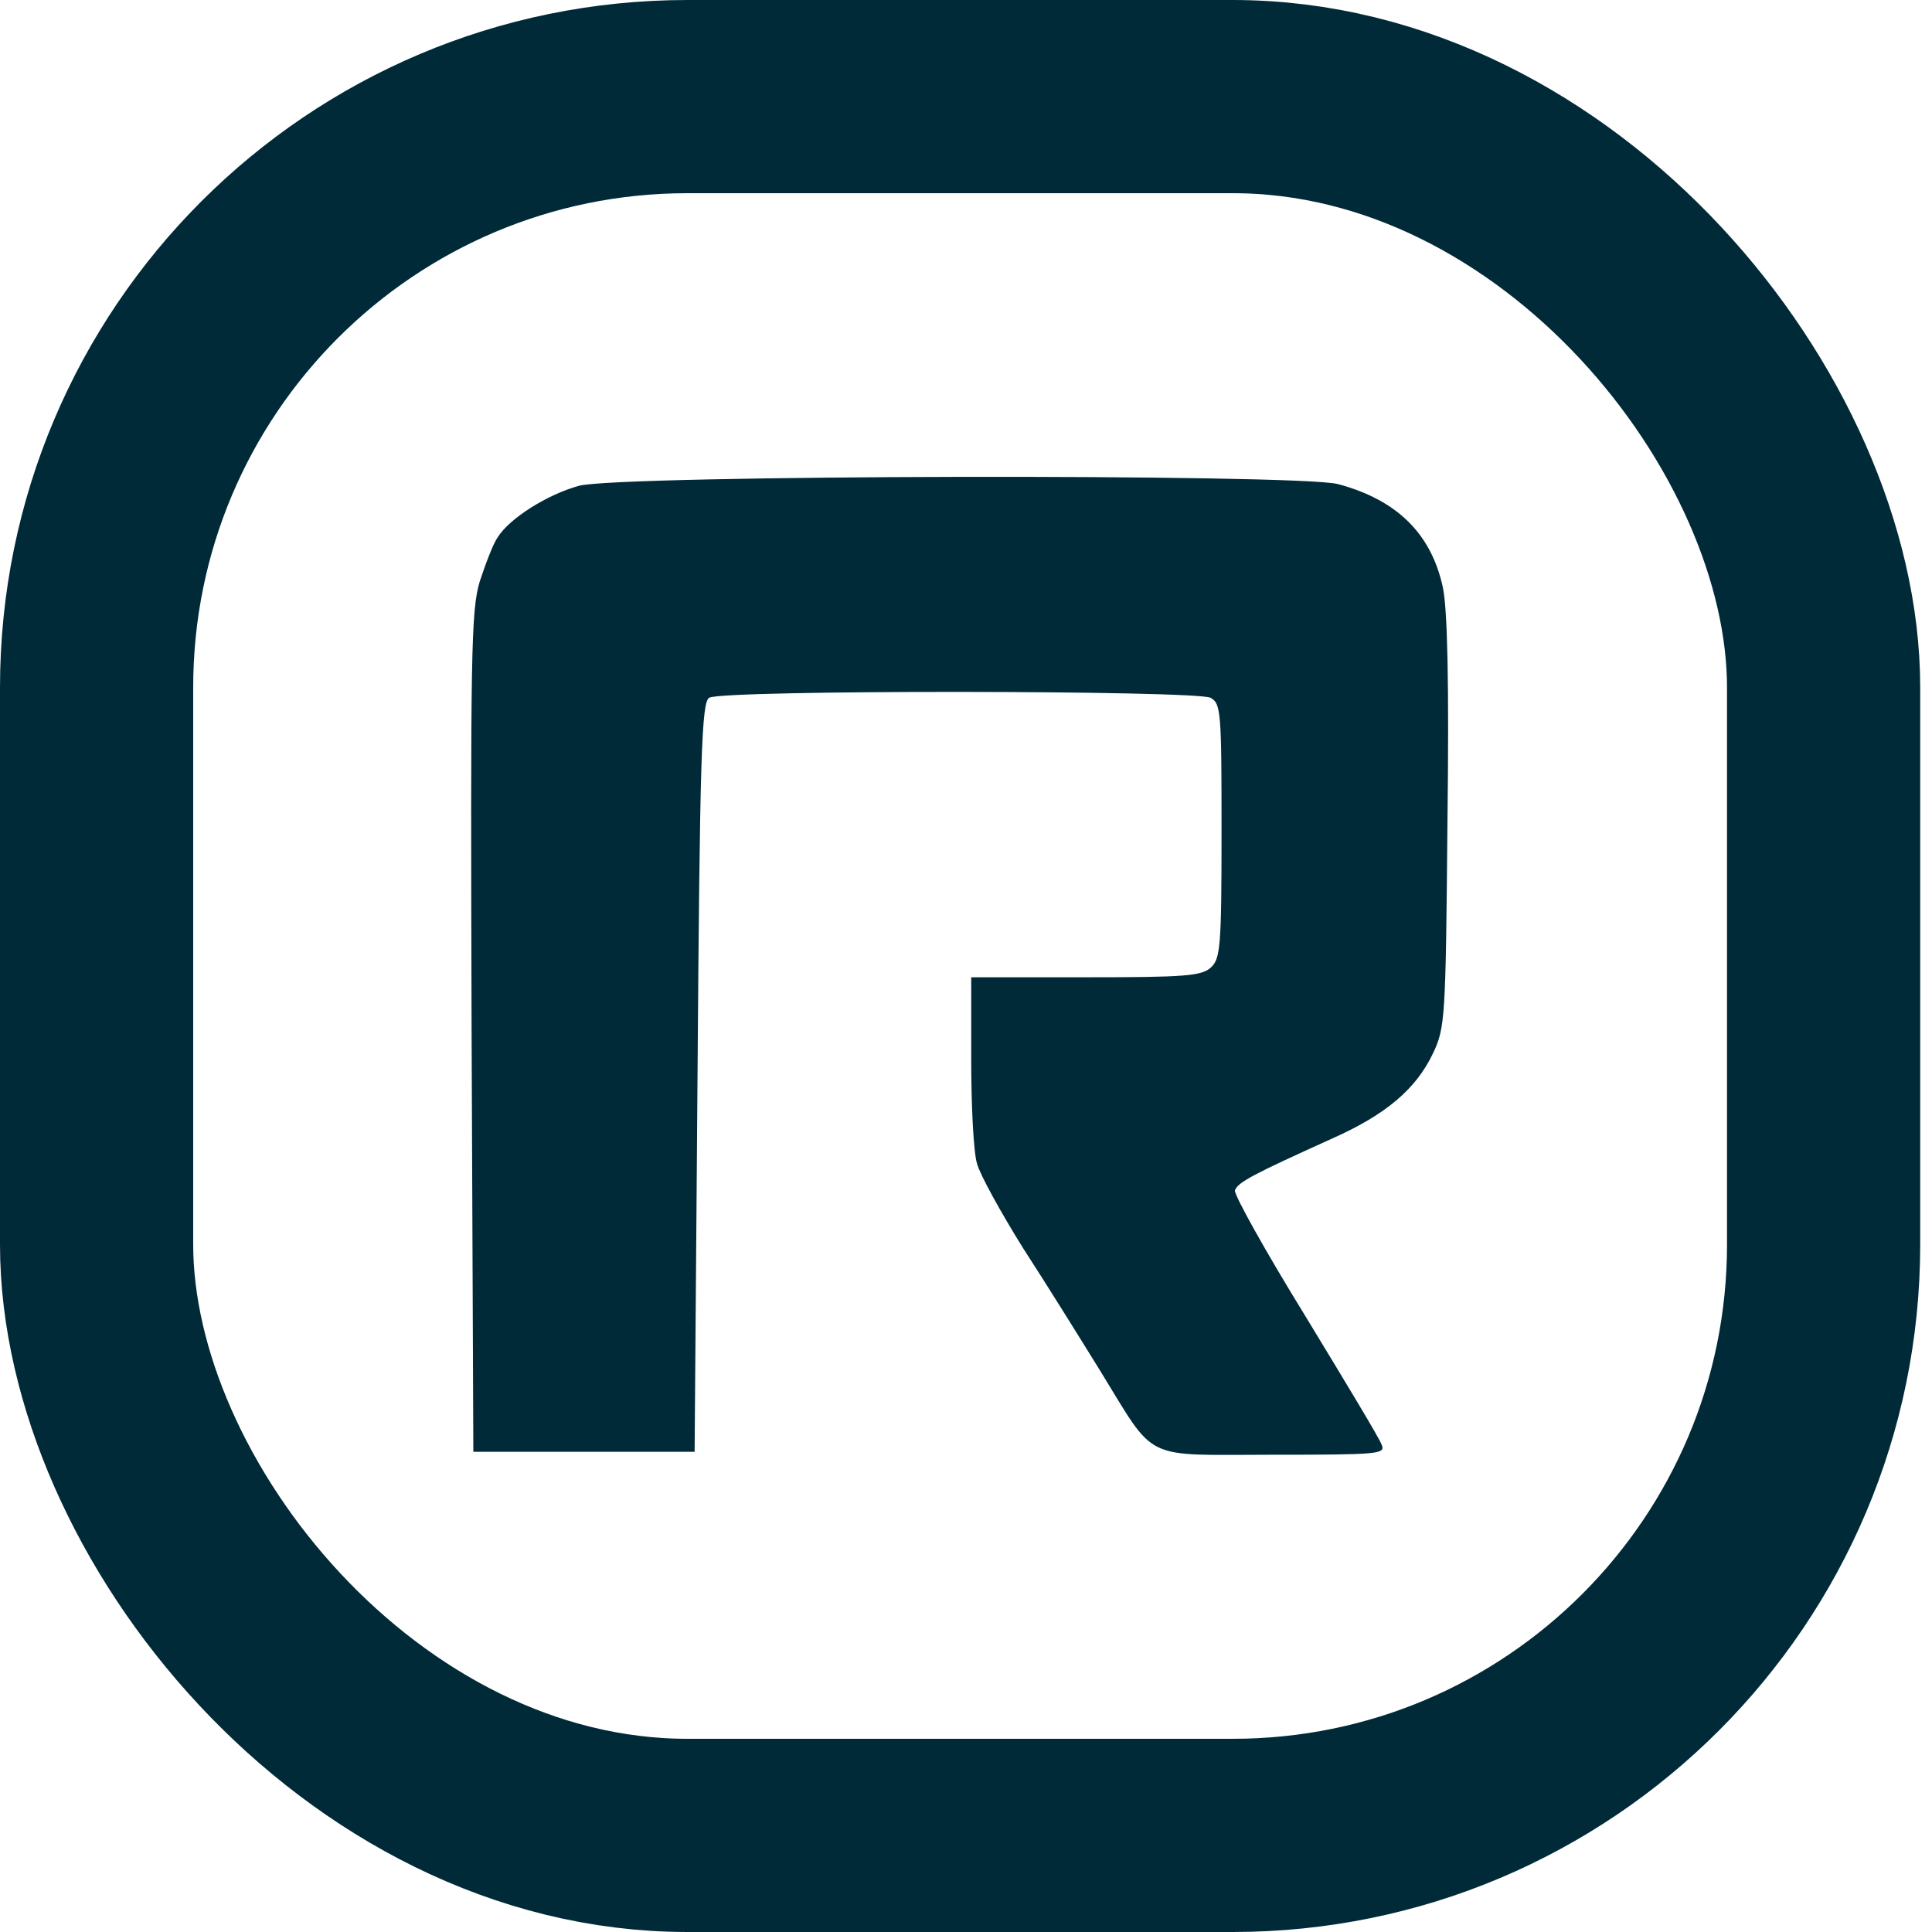
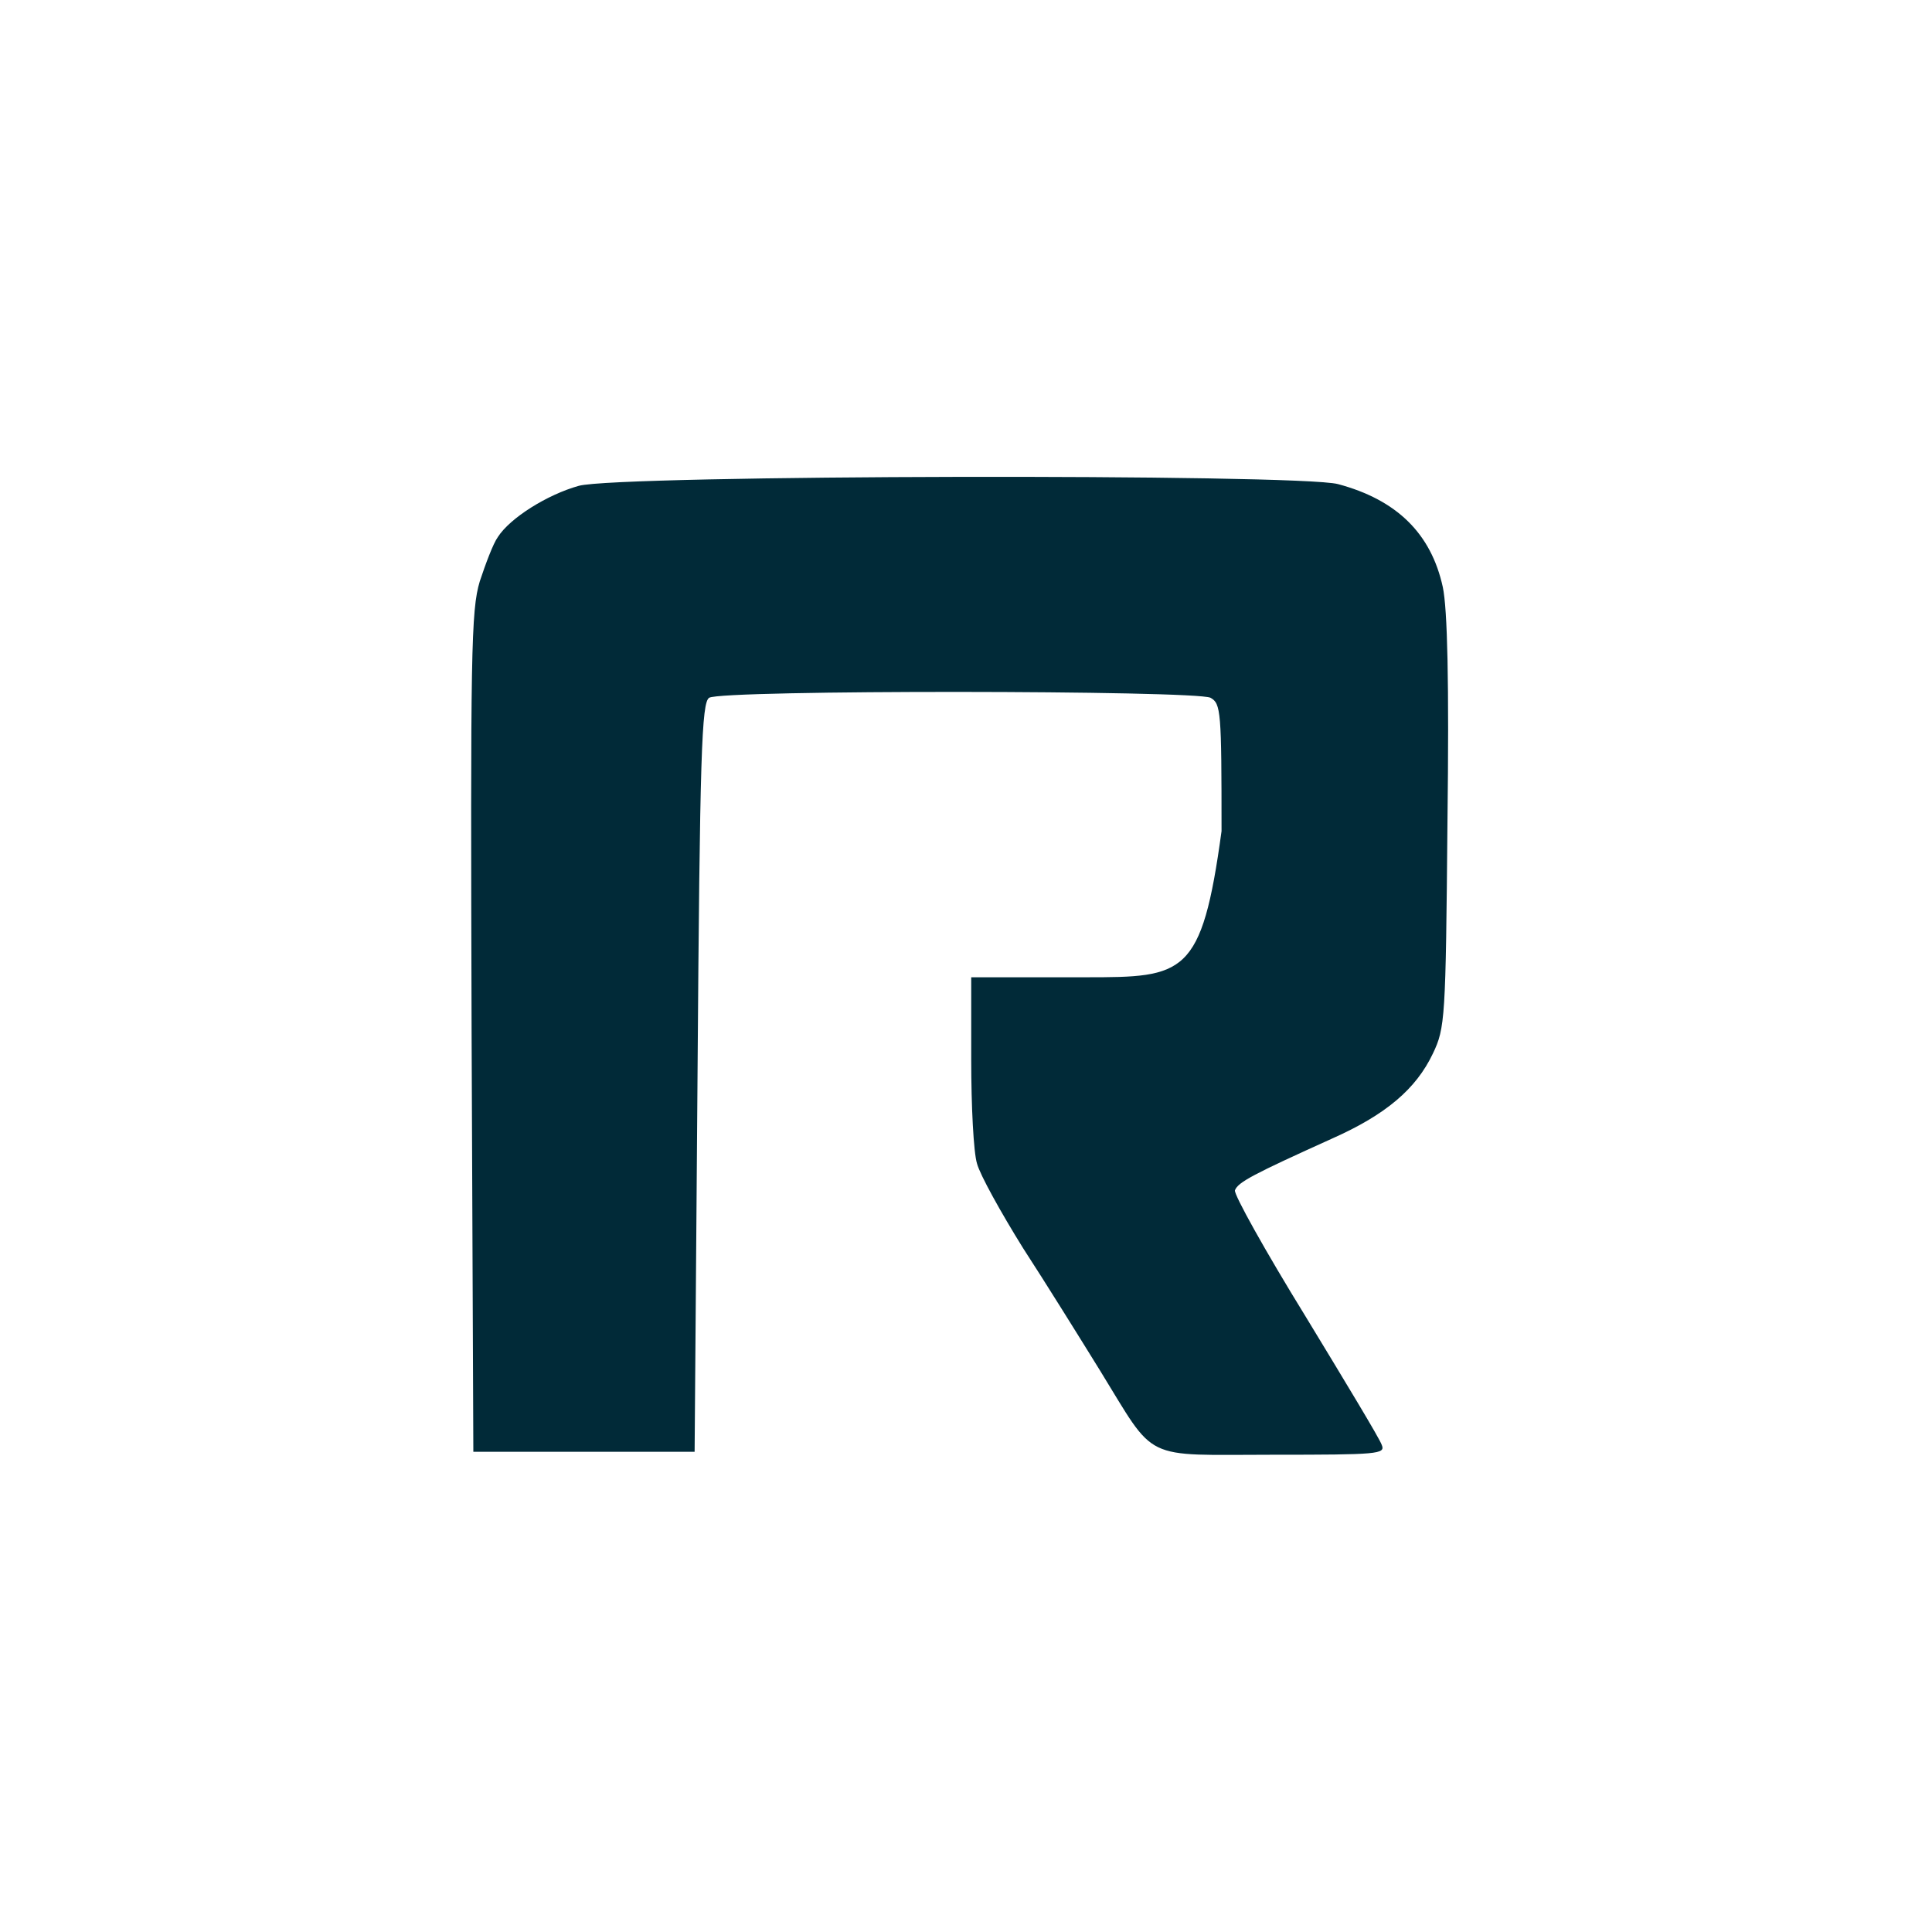
<svg xmlns="http://www.w3.org/2000/svg" width="30" height="30" viewBox="0 0 30 30" fill="none">
-   <path d="M8.987 7.544C8.499 7.68 7.92 8.042 7.73 8.34C7.658 8.439 7.54 8.756 7.45 9.027C7.314 9.479 7.305 10.13 7.323 16.034L7.35 22.543H9.068H10.786L10.831 16.73C10.867 11.694 10.895 10.908 11.012 10.835C11.202 10.709 18.57 10.718 18.797 10.835C18.959 10.926 18.968 11.043 18.968 12.906C18.968 14.696 18.95 14.886 18.805 15.021C18.661 15.157 18.39 15.175 16.862 15.175H15.081V16.459C15.081 17.173 15.117 17.896 15.171 18.068C15.216 18.24 15.542 18.828 15.885 19.379C16.238 19.922 16.771 20.78 17.079 21.278C17.965 22.715 17.712 22.589 19.764 22.589C21.4 22.589 21.518 22.58 21.455 22.435C21.427 22.345 20.885 21.449 20.27 20.437C19.646 19.424 19.158 18.547 19.176 18.484C19.221 18.357 19.465 18.231 20.686 17.679C21.518 17.309 21.988 16.911 22.25 16.359C22.44 15.961 22.449 15.826 22.476 12.779C22.503 10.582 22.476 9.461 22.404 9.117C22.223 8.286 21.69 7.761 20.776 7.517C20.162 7.354 9.602 7.372 8.987 7.544Z" fill="#012A38" />
-   <rect x="1.5" y="1.5" width="26.817" height="27" rx="9.175" stroke="#012A38" stroke-width="3" />
+   <path d="M8.987 7.544C8.499 7.68 7.92 8.042 7.73 8.34C7.658 8.439 7.54 8.756 7.45 9.027C7.314 9.479 7.305 10.13 7.323 16.034L7.35 22.543H9.068H10.786L10.831 16.73C10.867 11.694 10.895 10.908 11.012 10.835C11.202 10.709 18.57 10.718 18.797 10.835C18.959 10.926 18.968 11.043 18.968 12.906C18.661 15.157 18.39 15.175 16.862 15.175H15.081V16.459C15.081 17.173 15.117 17.896 15.171 18.068C15.216 18.24 15.542 18.828 15.885 19.379C16.238 19.922 16.771 20.78 17.079 21.278C17.965 22.715 17.712 22.589 19.764 22.589C21.4 22.589 21.518 22.58 21.455 22.435C21.427 22.345 20.885 21.449 20.27 20.437C19.646 19.424 19.158 18.547 19.176 18.484C19.221 18.357 19.465 18.231 20.686 17.679C21.518 17.309 21.988 16.911 22.25 16.359C22.44 15.961 22.449 15.826 22.476 12.779C22.503 10.582 22.476 9.461 22.404 9.117C22.223 8.286 21.69 7.761 20.776 7.517C20.162 7.354 9.602 7.372 8.987 7.544Z" fill="#012A38" />
</svg>